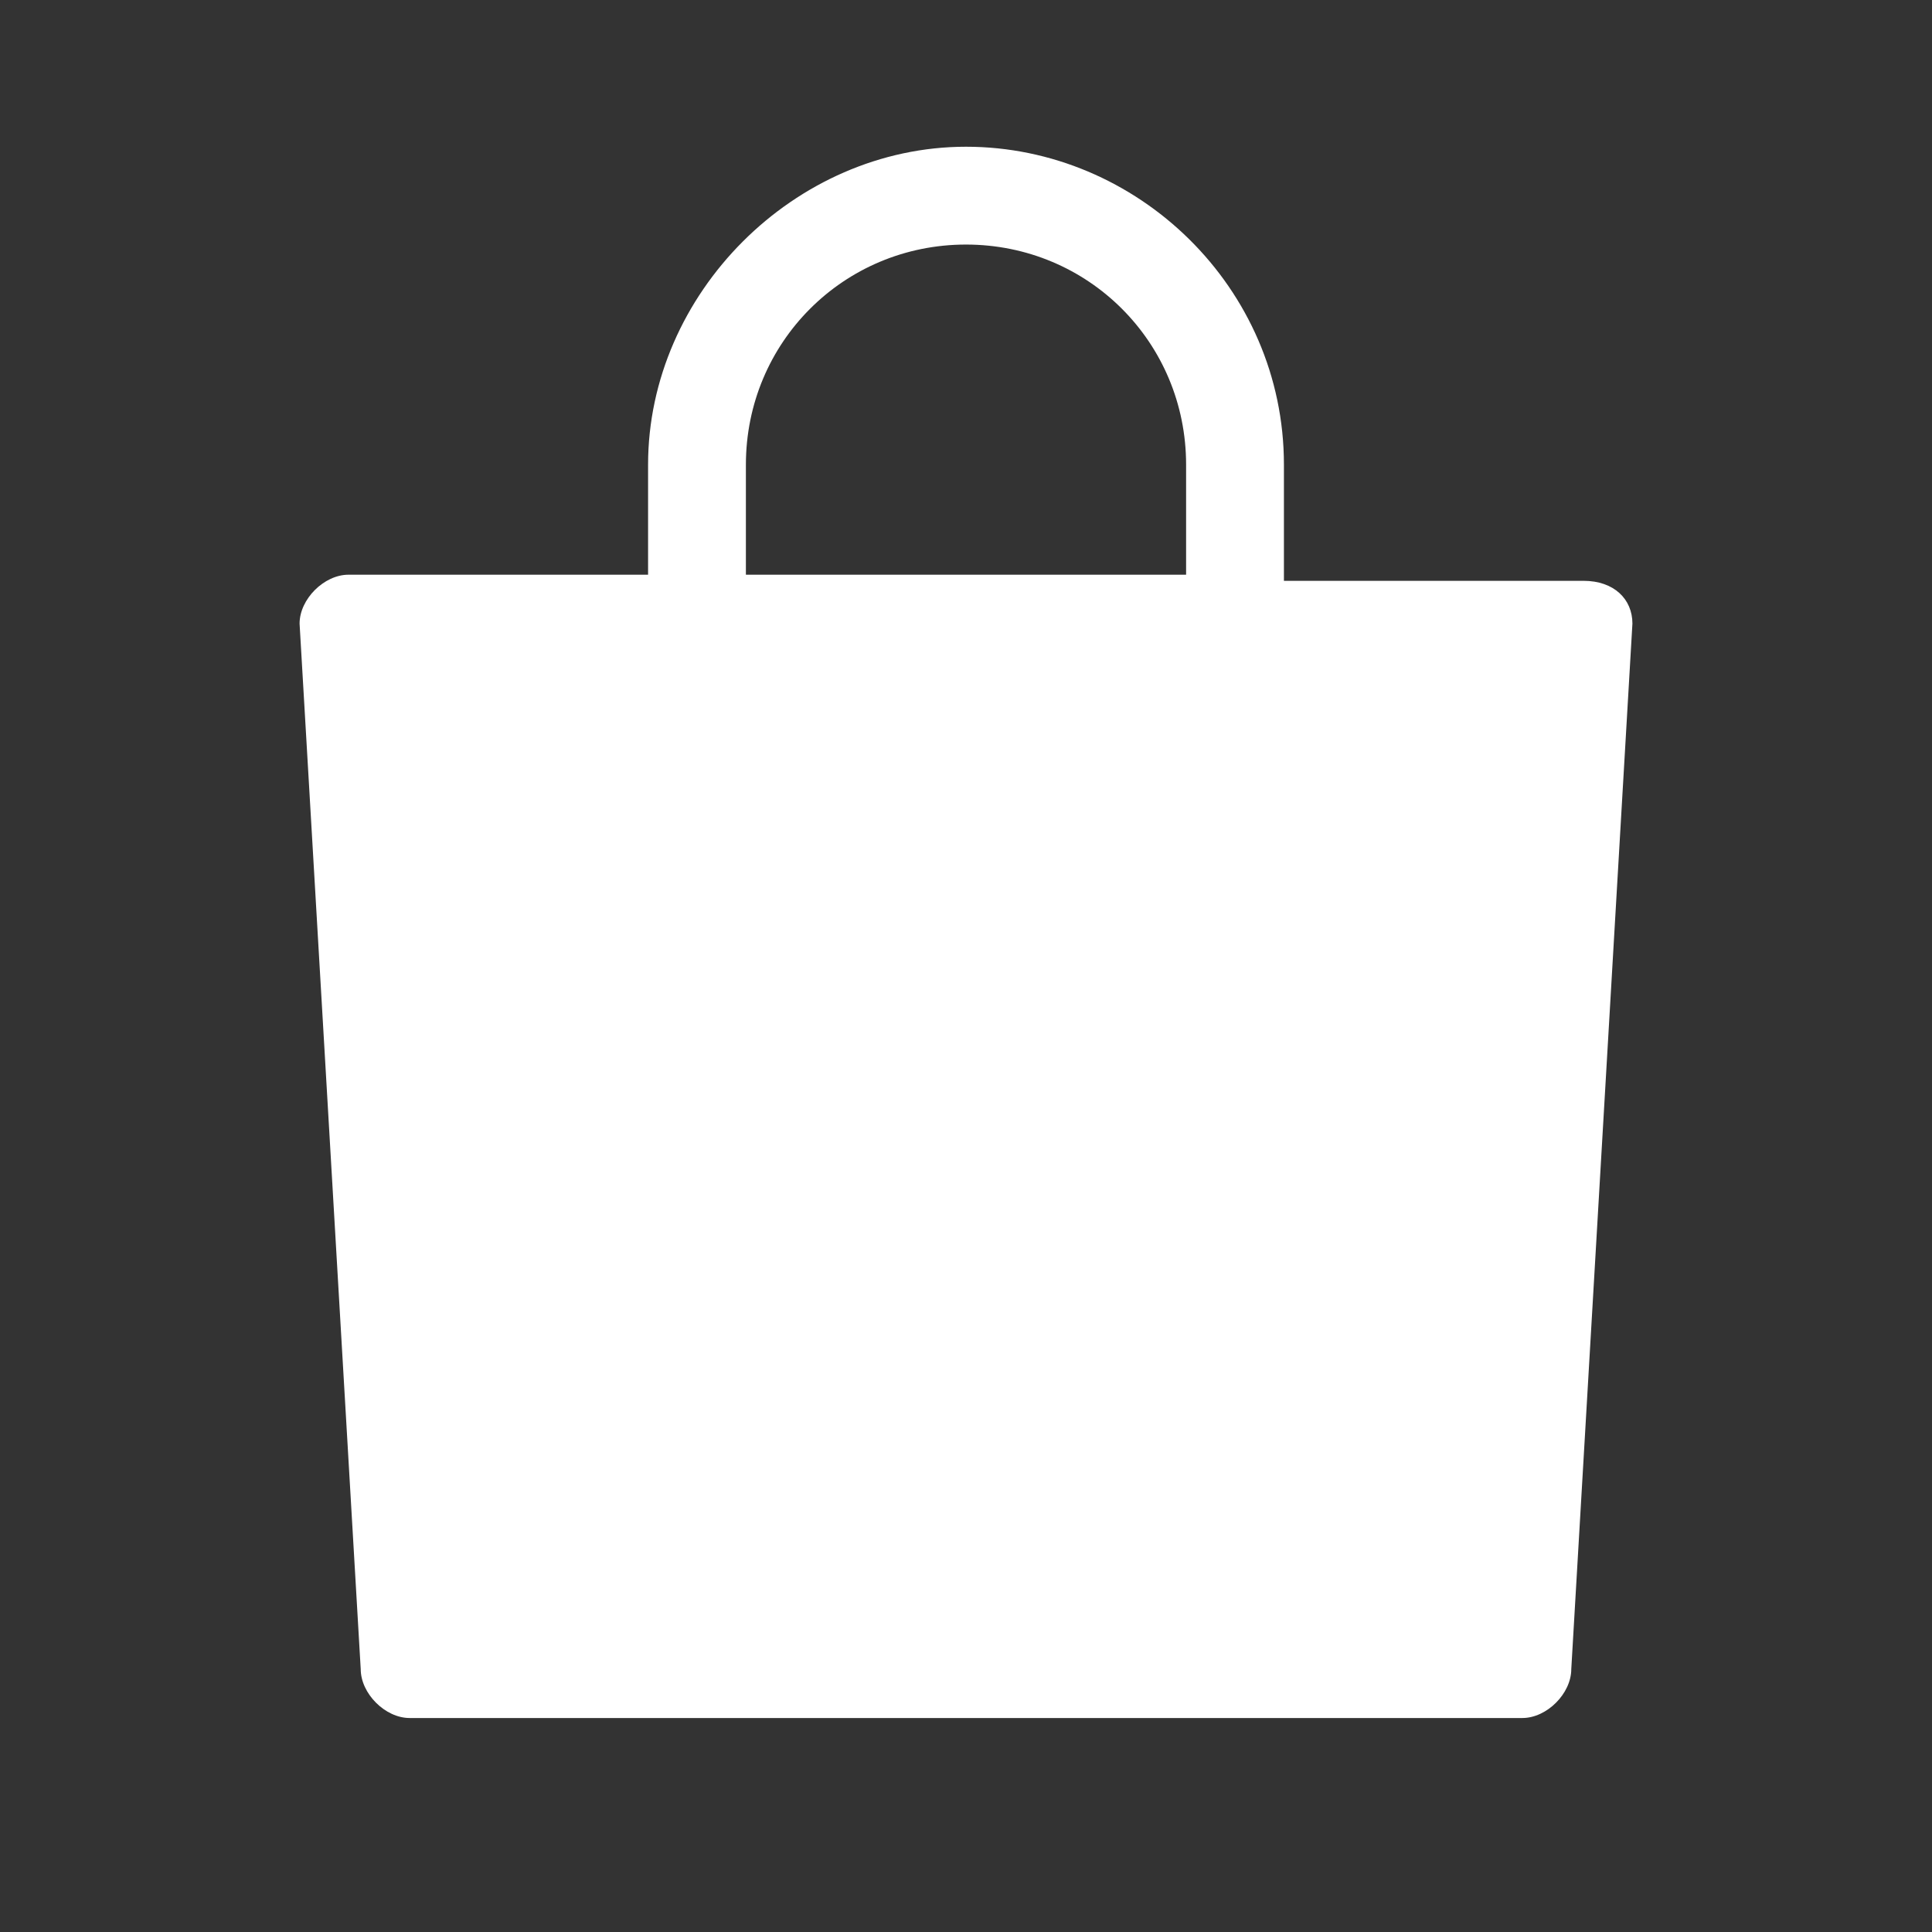
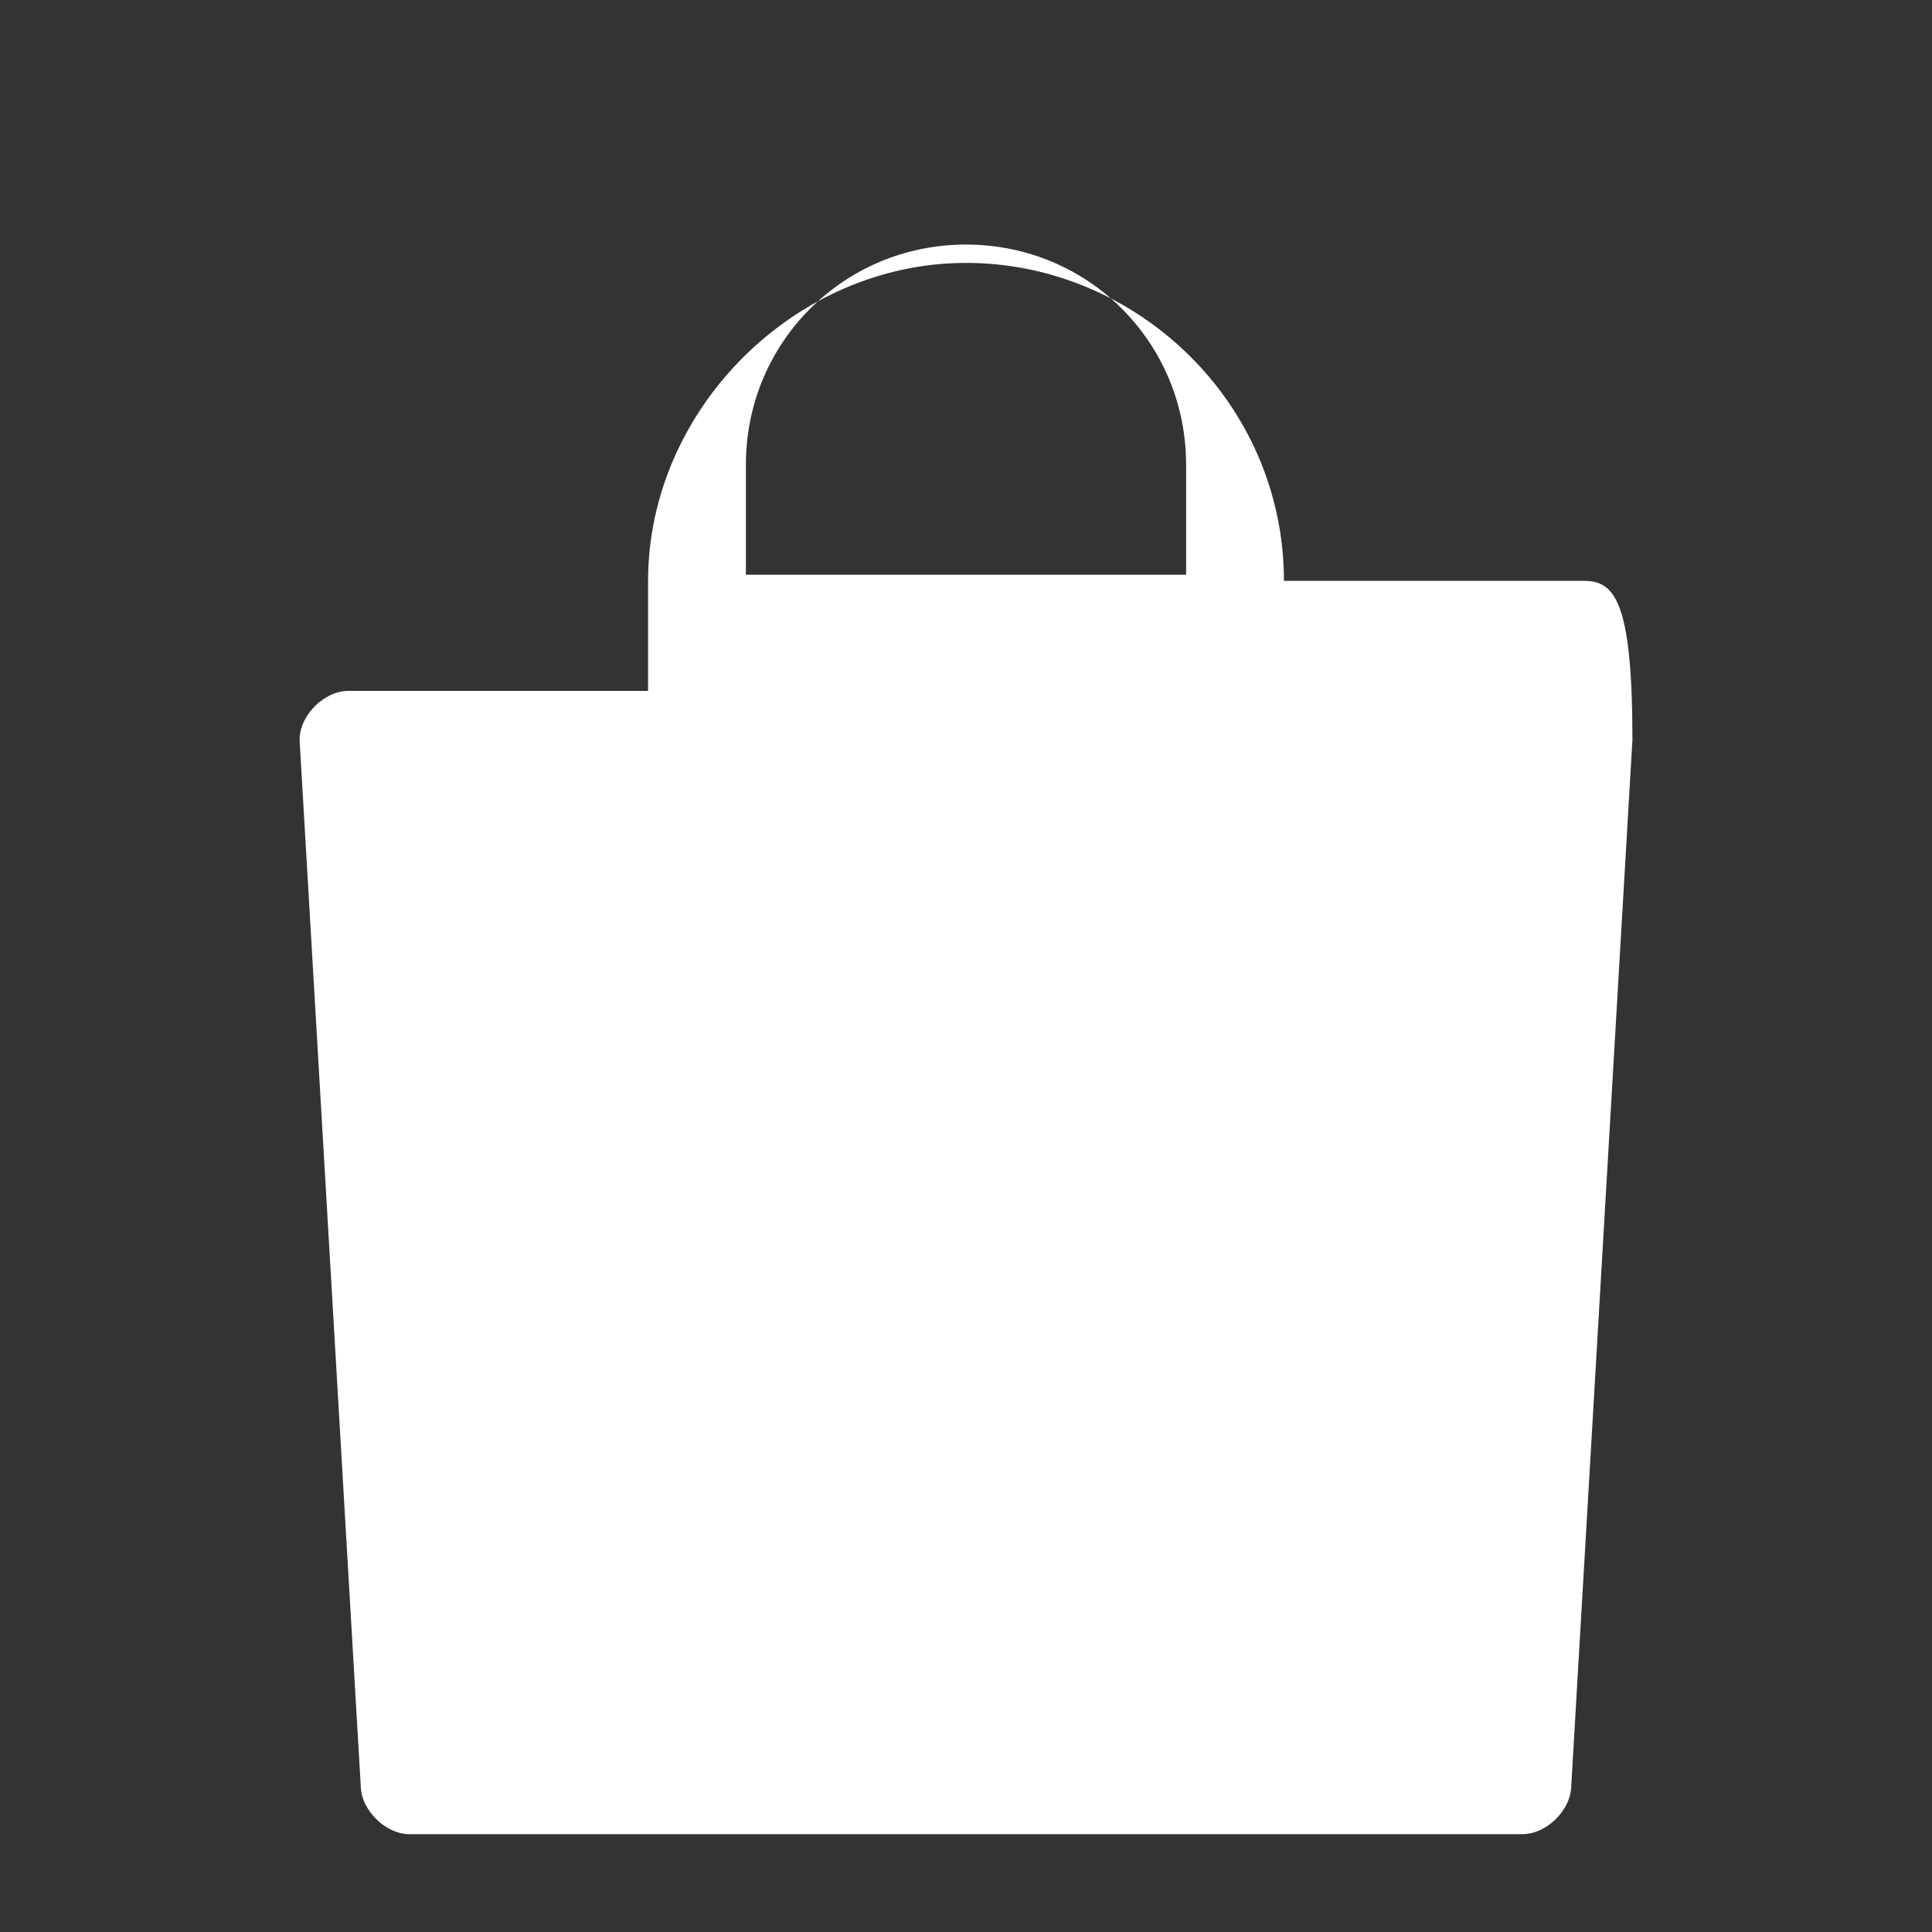
<svg xmlns="http://www.w3.org/2000/svg" version="1.1" id="Layer_2_00000158728518918786211070000017823572505098760378_" x="0px" y="0px" viewBox="0 0 31.6 31.6" style="enable-background:new 0 0 31.6 31.6;" xml:space="preserve">
  <rect x="0" y="0" width="31.6" height="31.6" fill="#333333" stroke="none" />
  <style type="text/css">
	.st0{fill:#FFFFFF;}
</style>
-   <path class="st0" d="M25.9,9.5H21V7.6c0-2.9-2.4-5.2-5.2-5.2s-5.2,2.4-5.2,5.2v1.8H5.7c-0.4,0-0.8,0.4-0.8,0.8l1,17.1  c0,0.4,0.4,0.8,0.8,0.8h18.2c0.4,0,0.8-0.4,0.8-0.8l1-17.1C26.7,9.8,26.4,9.5,25.9,9.5z M12.2,7.6c0-2,1.6-3.6,3.6-3.6  s3.6,1.6,3.6,3.6v1.8h-7.2V7.6z" />
+   <path class="st0" d="M25.9,9.5H21c0-2.9-2.4-5.2-5.2-5.2s-5.2,2.4-5.2,5.2v1.8H5.7c-0.4,0-0.8,0.4-0.8,0.8l1,17.1  c0,0.4,0.4,0.8,0.8,0.8h18.2c0.4,0,0.8-0.4,0.8-0.8l1-17.1C26.7,9.8,26.4,9.5,25.9,9.5z M12.2,7.6c0-2,1.6-3.6,3.6-3.6  s3.6,1.6,3.6,3.6v1.8h-7.2V7.6z" />
</svg>